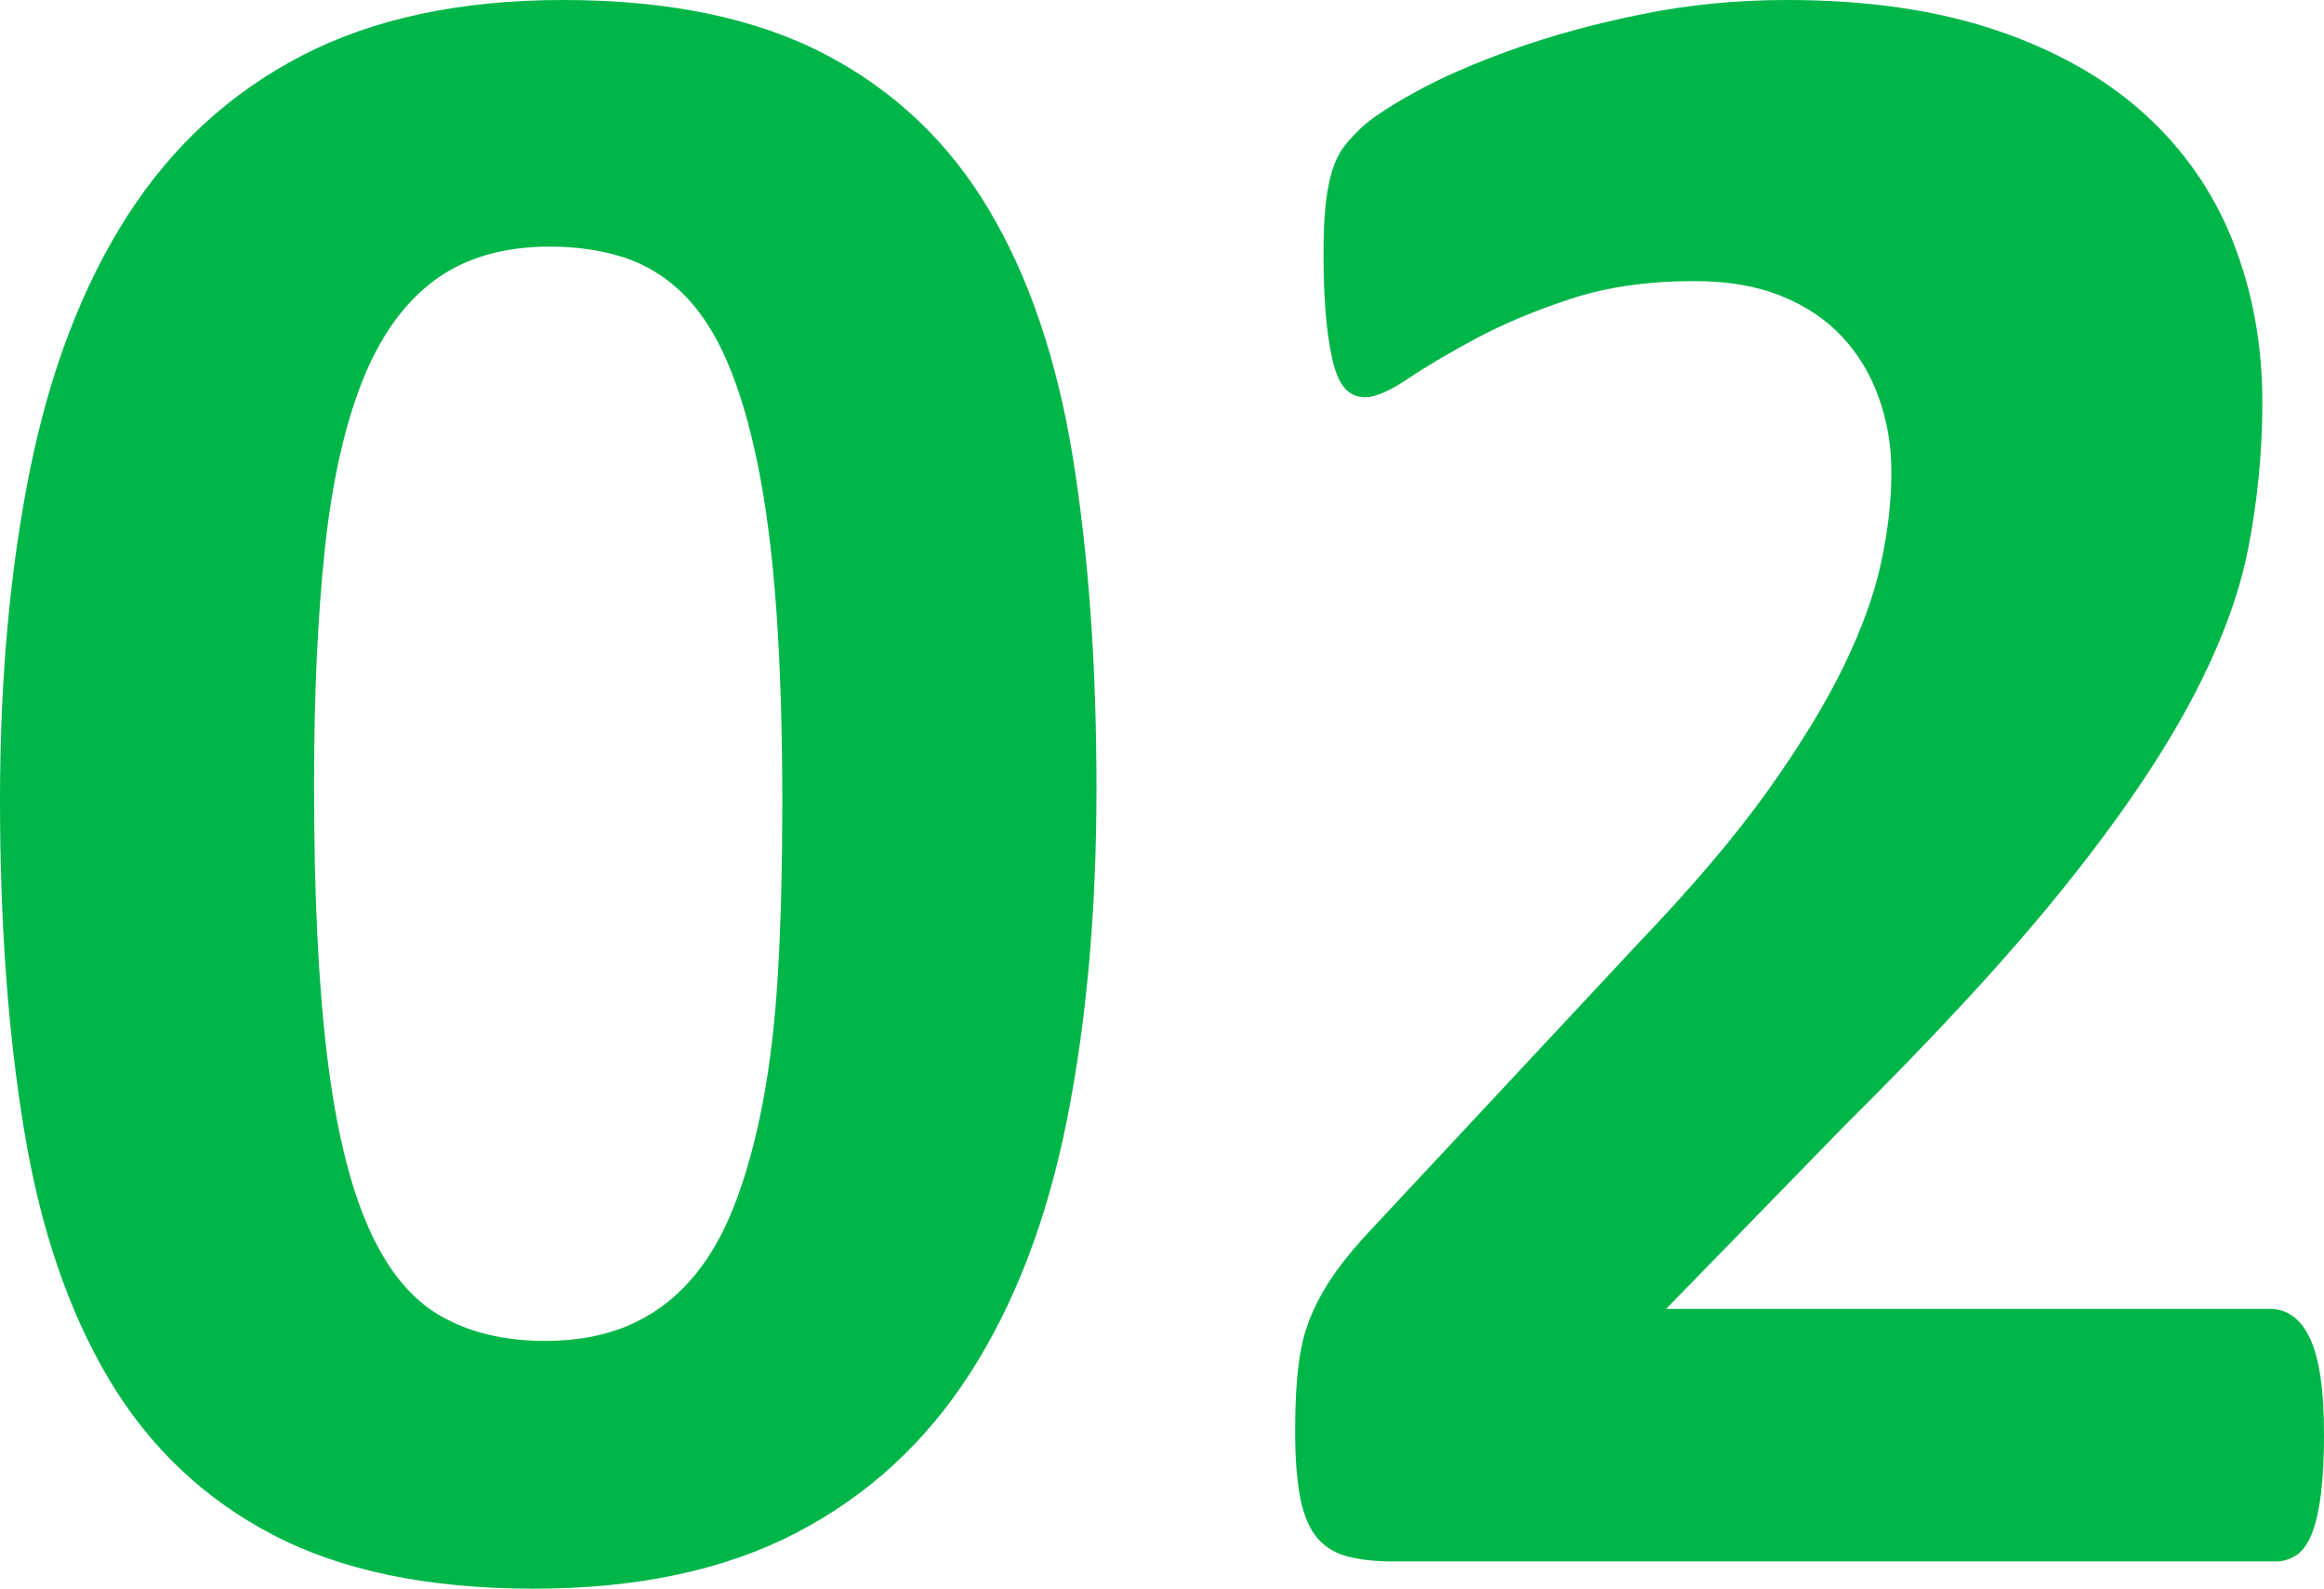
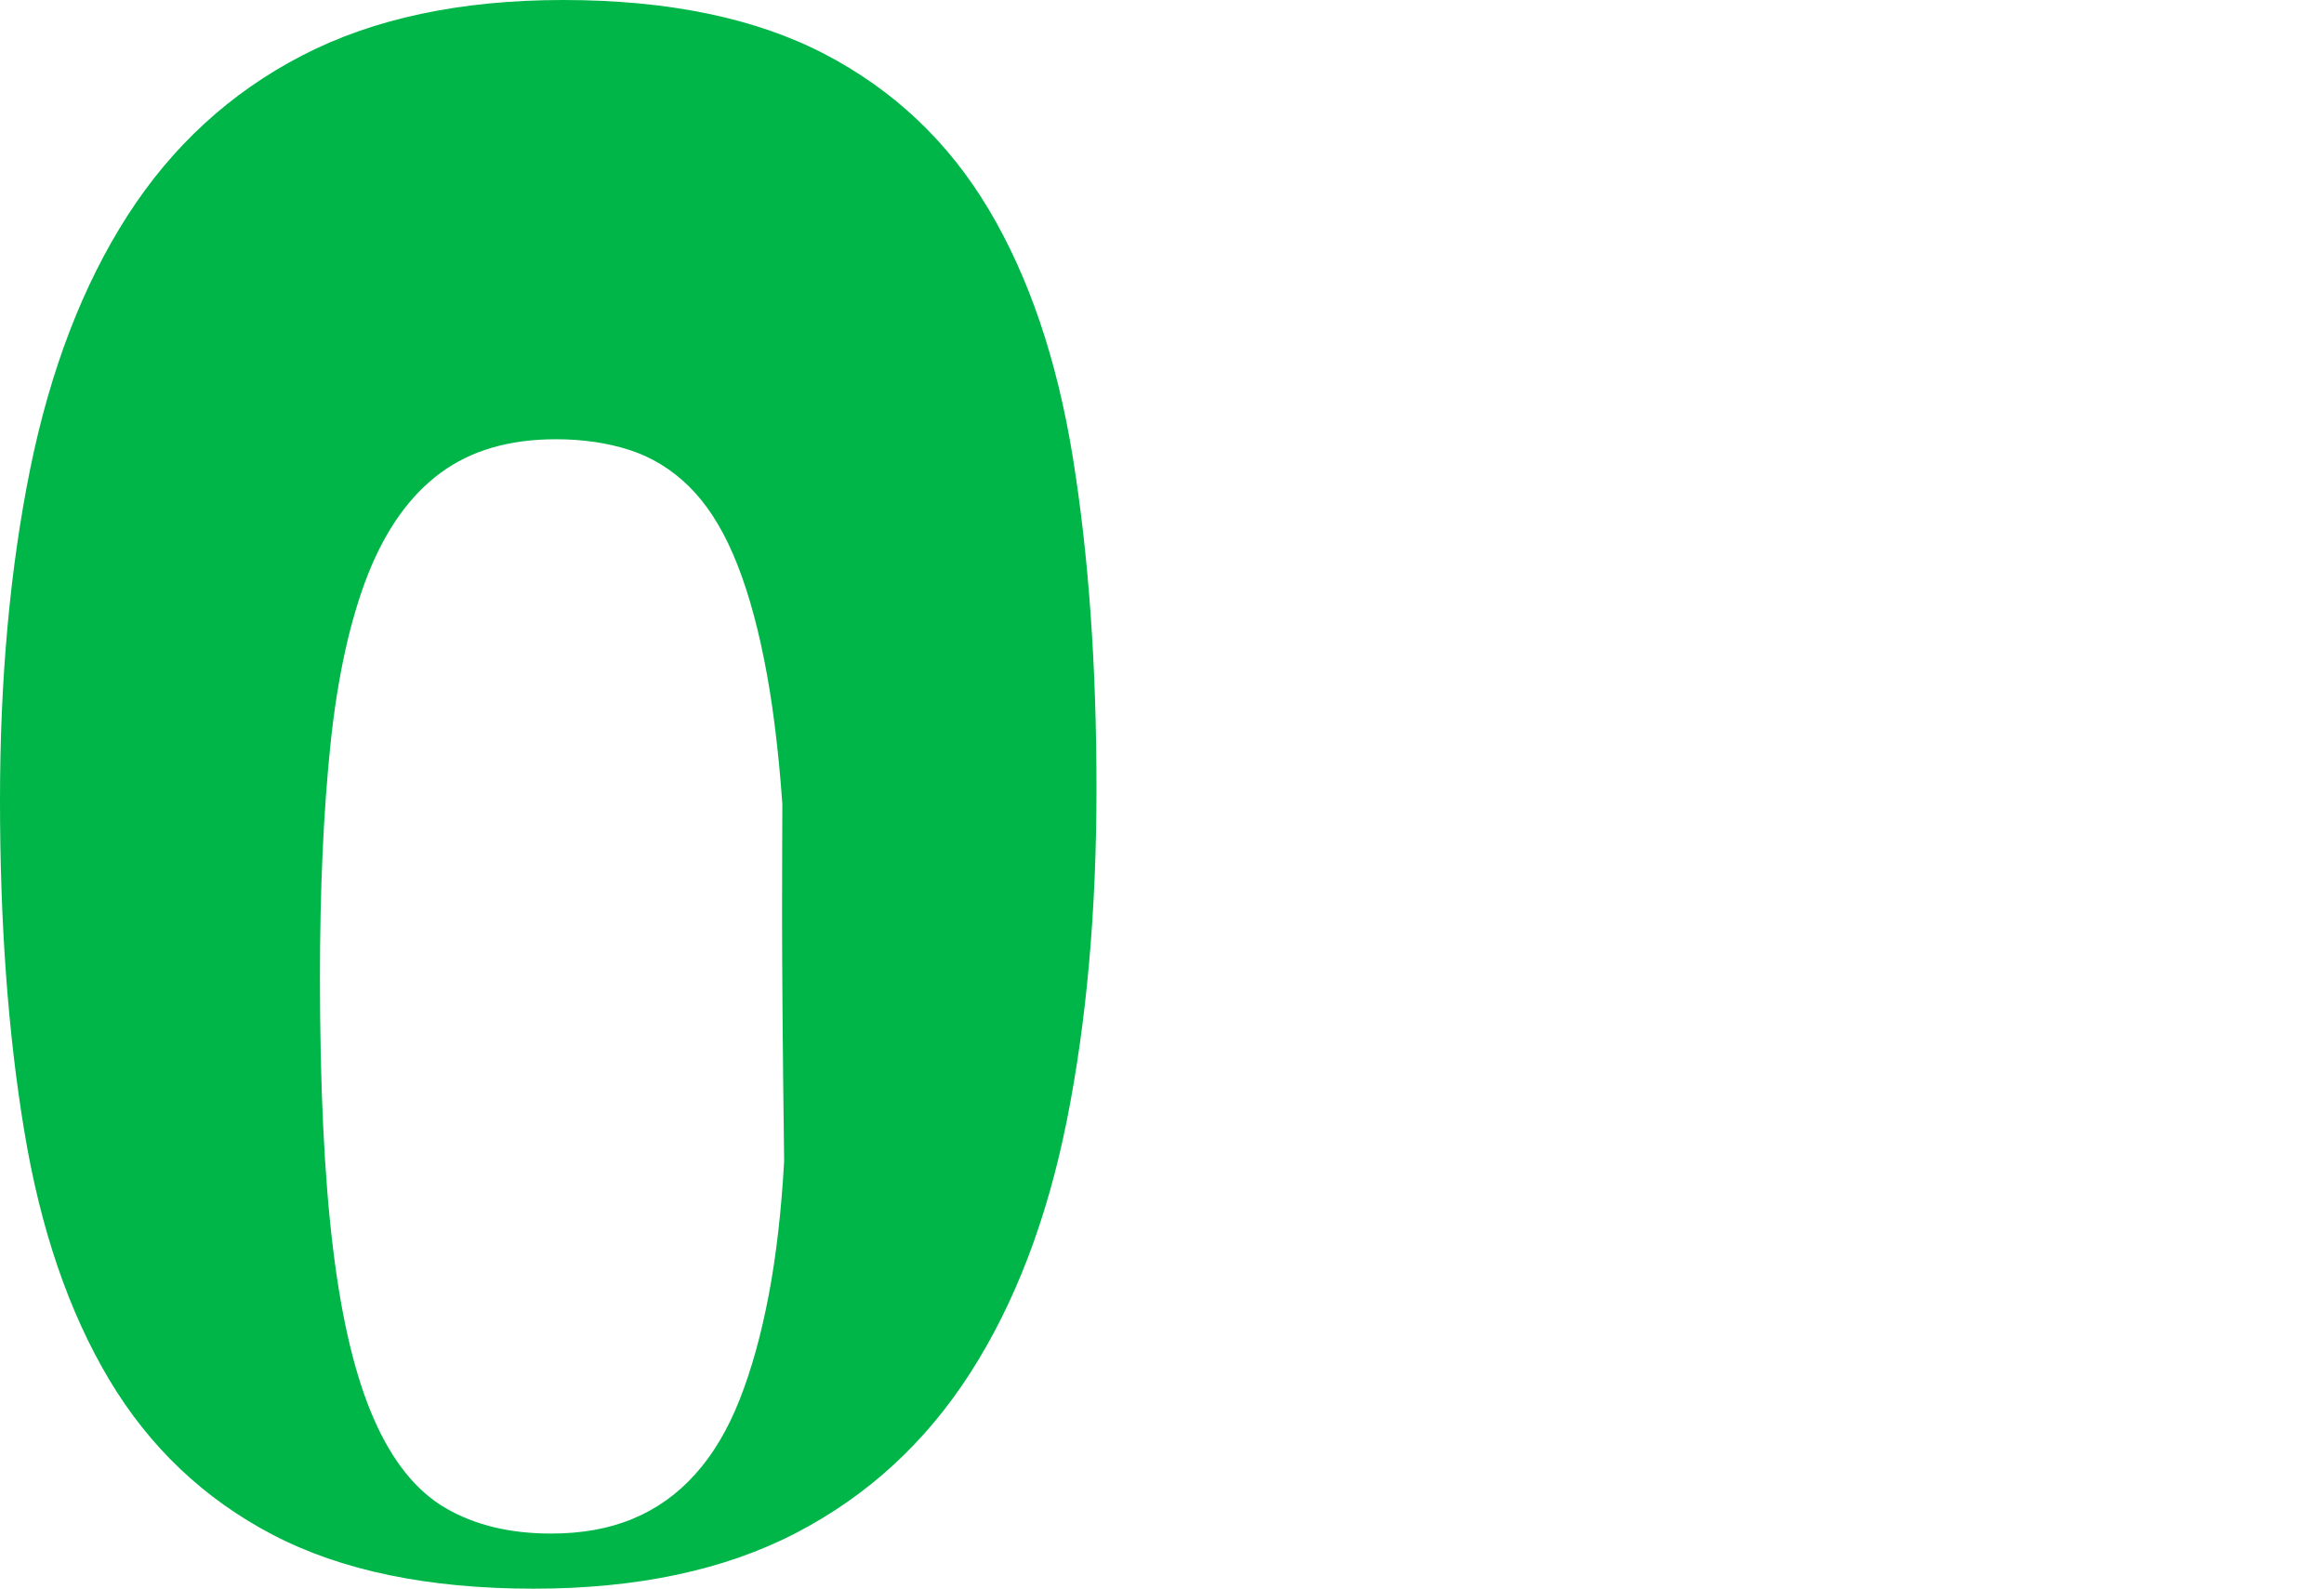
<svg xmlns="http://www.w3.org/2000/svg" version="1.1" id="レイヤー_1" x="0px" y="0px" width="47.865px" height="32.715px" viewBox="0 0 47.865 32.715" enable-background="new 0 0 47.865 32.715" xml:space="preserve">
  <g>
-     <path fill="#00B649" d="M22.583,16.235c0,2.522-0.204,4.802-0.61,6.836c-0.407,2.034-1.07,3.769-1.989,5.2   c-0.92,1.433-2.116,2.531-3.59,3.296c-1.473,0.765-3.275,1.147-5.407,1.147c-2.165,0-3.955-0.371-5.371-1.111   s-2.539-1.807-3.369-3.197c-0.83-1.393-1.412-3.093-1.745-5.104C0.167,21.293,0,19.019,0,16.479c0-2.506,0.208-4.781,0.622-6.824   c0.416-2.042,1.083-3.78,2.002-5.212c0.92-1.432,2.116-2.531,3.59-3.296C7.687,0.383,9.48,0,11.597,0   c2.164,0,3.959,0.371,5.383,1.111c1.425,0.741,2.552,1.807,3.382,3.198s1.407,3.093,1.733,5.103   C22.42,11.422,22.583,13.696,22.583,16.235z M16.113,16.553c0-1.497-0.041-2.82-0.122-3.967c-0.082-1.147-0.207-2.144-0.379-2.991   c-0.17-0.846-0.382-1.562-0.635-2.148c-0.252-0.586-0.558-1.054-0.915-1.404c-0.358-0.35-0.766-0.598-1.221-0.745   c-0.456-0.146-0.961-0.22-1.514-0.22c-0.961,0-1.754,0.232-2.38,0.696c-0.627,0.464-1.123,1.16-1.49,2.087   c-0.365,0.928-0.622,2.083-0.769,3.467c-0.146,1.384-0.22,2.995-0.22,4.834c0,2.246,0.089,4.105,0.269,5.578   c0.179,1.474,0.46,2.646,0.843,3.516c0.382,0.871,0.874,1.482,1.477,1.832c0.602,0.35,1.326,0.524,2.173,0.524   c0.635,0,1.196-0.102,1.685-0.306c0.488-0.203,0.916-0.508,1.281-0.915c0.367-0.407,0.672-0.919,0.916-1.538   c0.244-0.618,0.443-1.334,0.598-2.148c0.155-0.813,0.261-1.733,0.318-2.759C16.085,18.921,16.113,17.79,16.113,16.553z" />
-     <path fill="#00B649" d="M47.865,29.541c0,0.473-0.02,0.875-0.061,1.209s-0.102,0.605-0.184,0.817s-0.188,0.362-0.316,0.452   c-0.131,0.09-0.277,0.134-0.439,0.134H28.7c-0.358,0-0.668-0.032-0.928-0.098c-0.261-0.065-0.473-0.19-0.635-0.378   c-0.163-0.188-0.28-0.46-0.354-0.818c-0.072-0.357-0.109-0.822-0.109-1.392c0-0.537,0.024-0.997,0.073-1.38   c0.049-0.382,0.138-0.724,0.269-1.025c0.13-0.301,0.297-0.594,0.5-0.879c0.204-0.284,0.468-0.598,0.794-0.939l5.469-5.859   c1.09-1.139,1.969-2.177,2.637-3.113c0.666-0.936,1.188-1.79,1.562-2.563c0.373-0.773,0.631-1.485,0.768-2.136   c0.139-0.651,0.209-1.27,0.209-1.855c0-0.537-0.086-1.045-0.258-1.526c-0.17-0.48-0.422-0.899-0.756-1.257   c-0.334-0.358-0.754-0.639-1.258-0.842c-0.504-0.203-1.098-0.305-1.782-0.305c-0.961,0-1.811,0.122-2.552,0.366   c-0.74,0.244-1.391,0.517-1.953,0.818c-0.561,0.301-1.029,0.578-1.403,0.83c-0.375,0.252-0.668,0.378-0.879,0.378   c-0.146,0-0.272-0.049-0.378-0.146c-0.106-0.098-0.192-0.26-0.257-0.488c-0.065-0.228-0.118-0.533-0.159-0.916   c-0.04-0.382-0.061-0.85-0.061-1.404c0-0.374,0.012-0.688,0.037-0.94c0.023-0.252,0.061-0.472,0.109-0.659   c0.049-0.187,0.113-0.35,0.195-0.488c0.081-0.138,0.224-0.305,0.428-0.5c0.203-0.195,0.577-0.443,1.123-0.745   c0.545-0.301,1.216-0.594,2.014-0.879c0.797-0.285,1.676-0.525,2.637-0.72C34.763,0.098,35.764,0,36.806,0   c1.643,0,3.08,0.208,4.309,0.623s2.25,0.993,3.064,1.733c0.812,0.741,1.42,1.62,1.818,2.637c0.398,1.018,0.598,2.112,0.598,3.284   c0,1.025-0.098,2.035-0.293,3.027c-0.195,0.993-0.602,2.063-1.221,3.21s-1.488,2.417-2.611,3.808   c-1.123,1.393-2.613,3.008-4.469,4.847l-3.686,3.784h12.452c0.162,0,0.312,0.049,0.451,0.146s0.256,0.248,0.354,0.451   c0.098,0.204,0.172,0.473,0.221,0.807S47.865,29.086,47.865,29.541z" />
+     <path fill="#00B649" d="M22.583,16.235c0,2.522-0.204,4.802-0.61,6.836c-0.407,2.034-1.07,3.769-1.989,5.2   c-0.92,1.433-2.116,2.531-3.59,3.296c-1.473,0.765-3.275,1.147-5.407,1.147c-2.165,0-3.955-0.371-5.371-1.111   s-2.539-1.807-3.369-3.197c-0.83-1.393-1.412-3.093-1.745-5.104C0.167,21.293,0,19.019,0,16.479c0-2.506,0.208-4.781,0.622-6.824   c0.416-2.042,1.083-3.78,2.002-5.212c0.92-1.432,2.116-2.531,3.59-3.296C7.687,0.383,9.48,0,11.597,0   c2.164,0,3.959,0.371,5.383,1.111c1.425,0.741,2.552,1.807,3.382,3.198s1.407,3.093,1.733,5.103   C22.42,11.422,22.583,13.696,22.583,16.235z M16.113,16.553c-0.082-1.147-0.207-2.144-0.379-2.991   c-0.17-0.846-0.382-1.562-0.635-2.148c-0.252-0.586-0.558-1.054-0.915-1.404c-0.358-0.35-0.766-0.598-1.221-0.745   c-0.456-0.146-0.961-0.22-1.514-0.22c-0.961,0-1.754,0.232-2.38,0.696c-0.627,0.464-1.123,1.16-1.49,2.087   c-0.365,0.928-0.622,2.083-0.769,3.467c-0.146,1.384-0.22,2.995-0.22,4.834c0,2.246,0.089,4.105,0.269,5.578   c0.179,1.474,0.46,2.646,0.843,3.516c0.382,0.871,0.874,1.482,1.477,1.832c0.602,0.35,1.326,0.524,2.173,0.524   c0.635,0,1.196-0.102,1.685-0.306c0.488-0.203,0.916-0.508,1.281-0.915c0.367-0.407,0.672-0.919,0.916-1.538   c0.244-0.618,0.443-1.334,0.598-2.148c0.155-0.813,0.261-1.733,0.318-2.759C16.085,18.921,16.113,17.79,16.113,16.553z" />
  </g>
</svg>